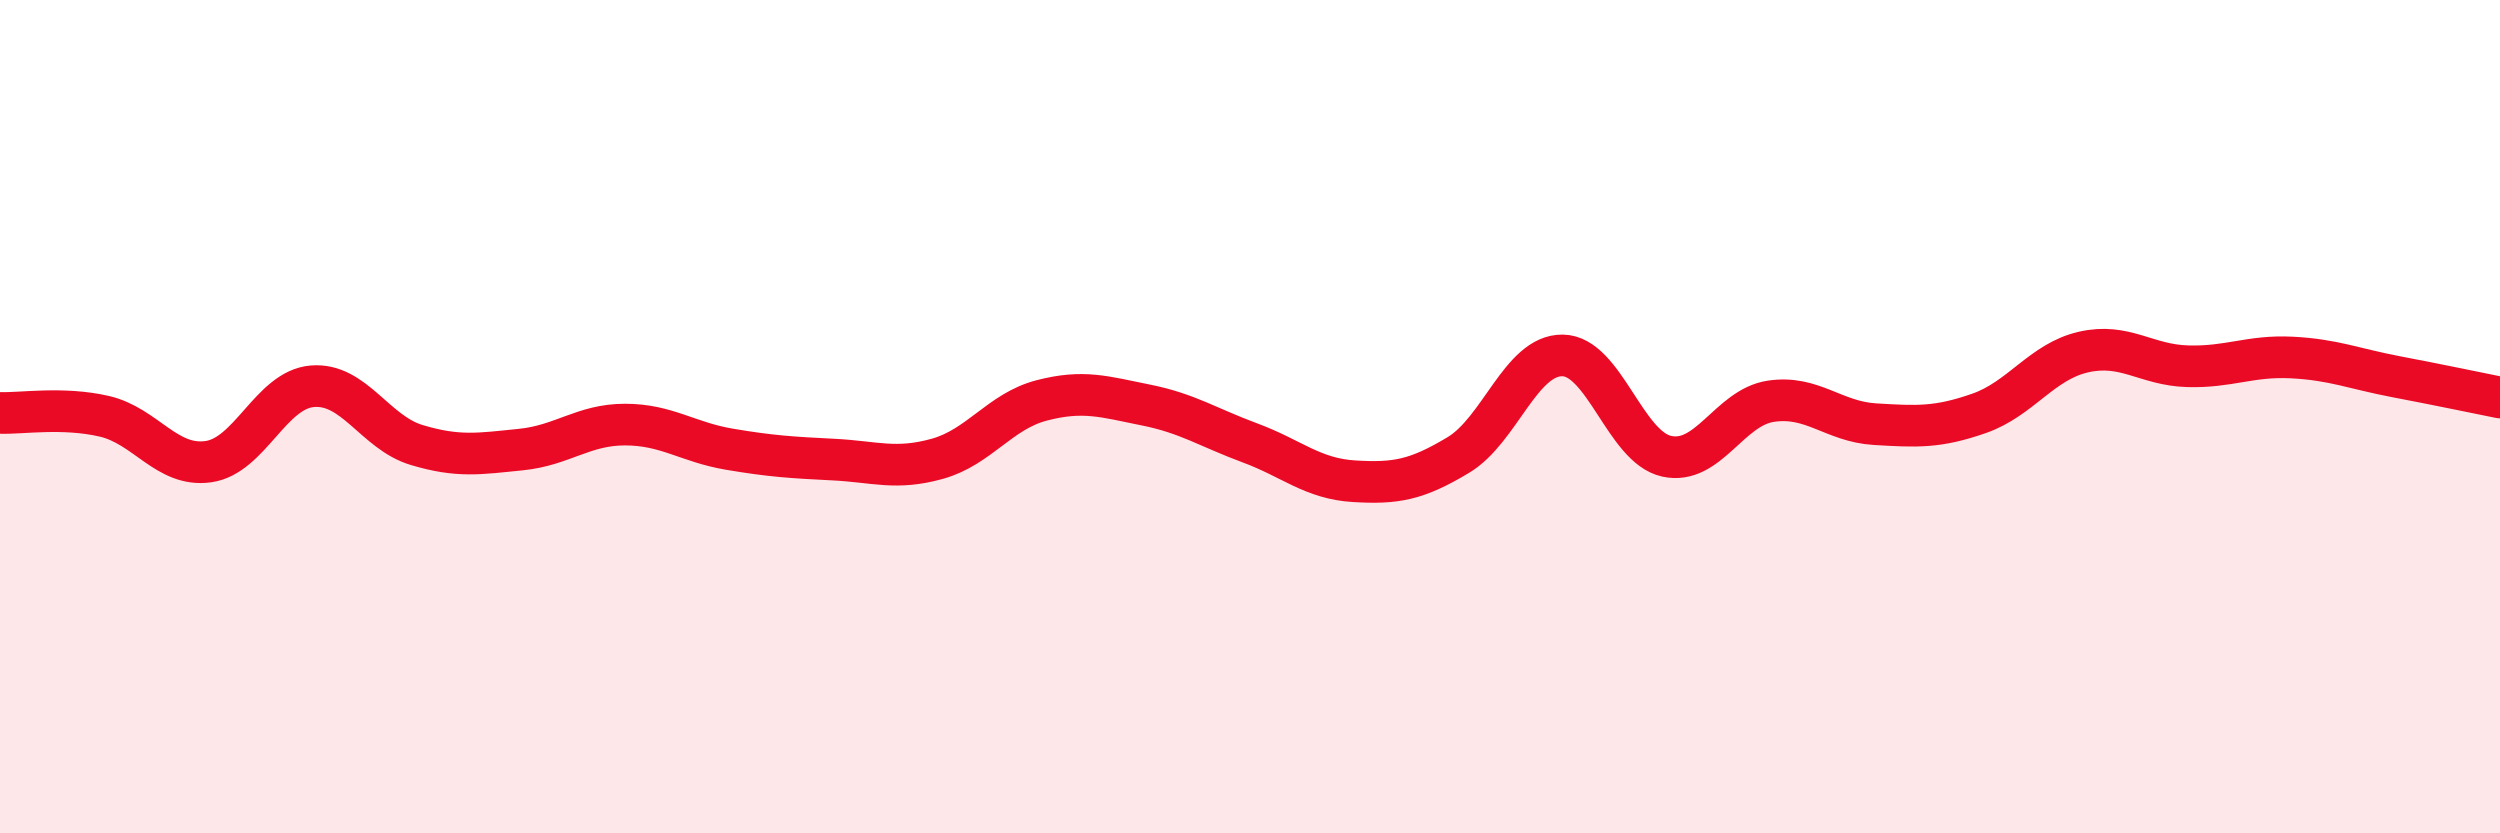
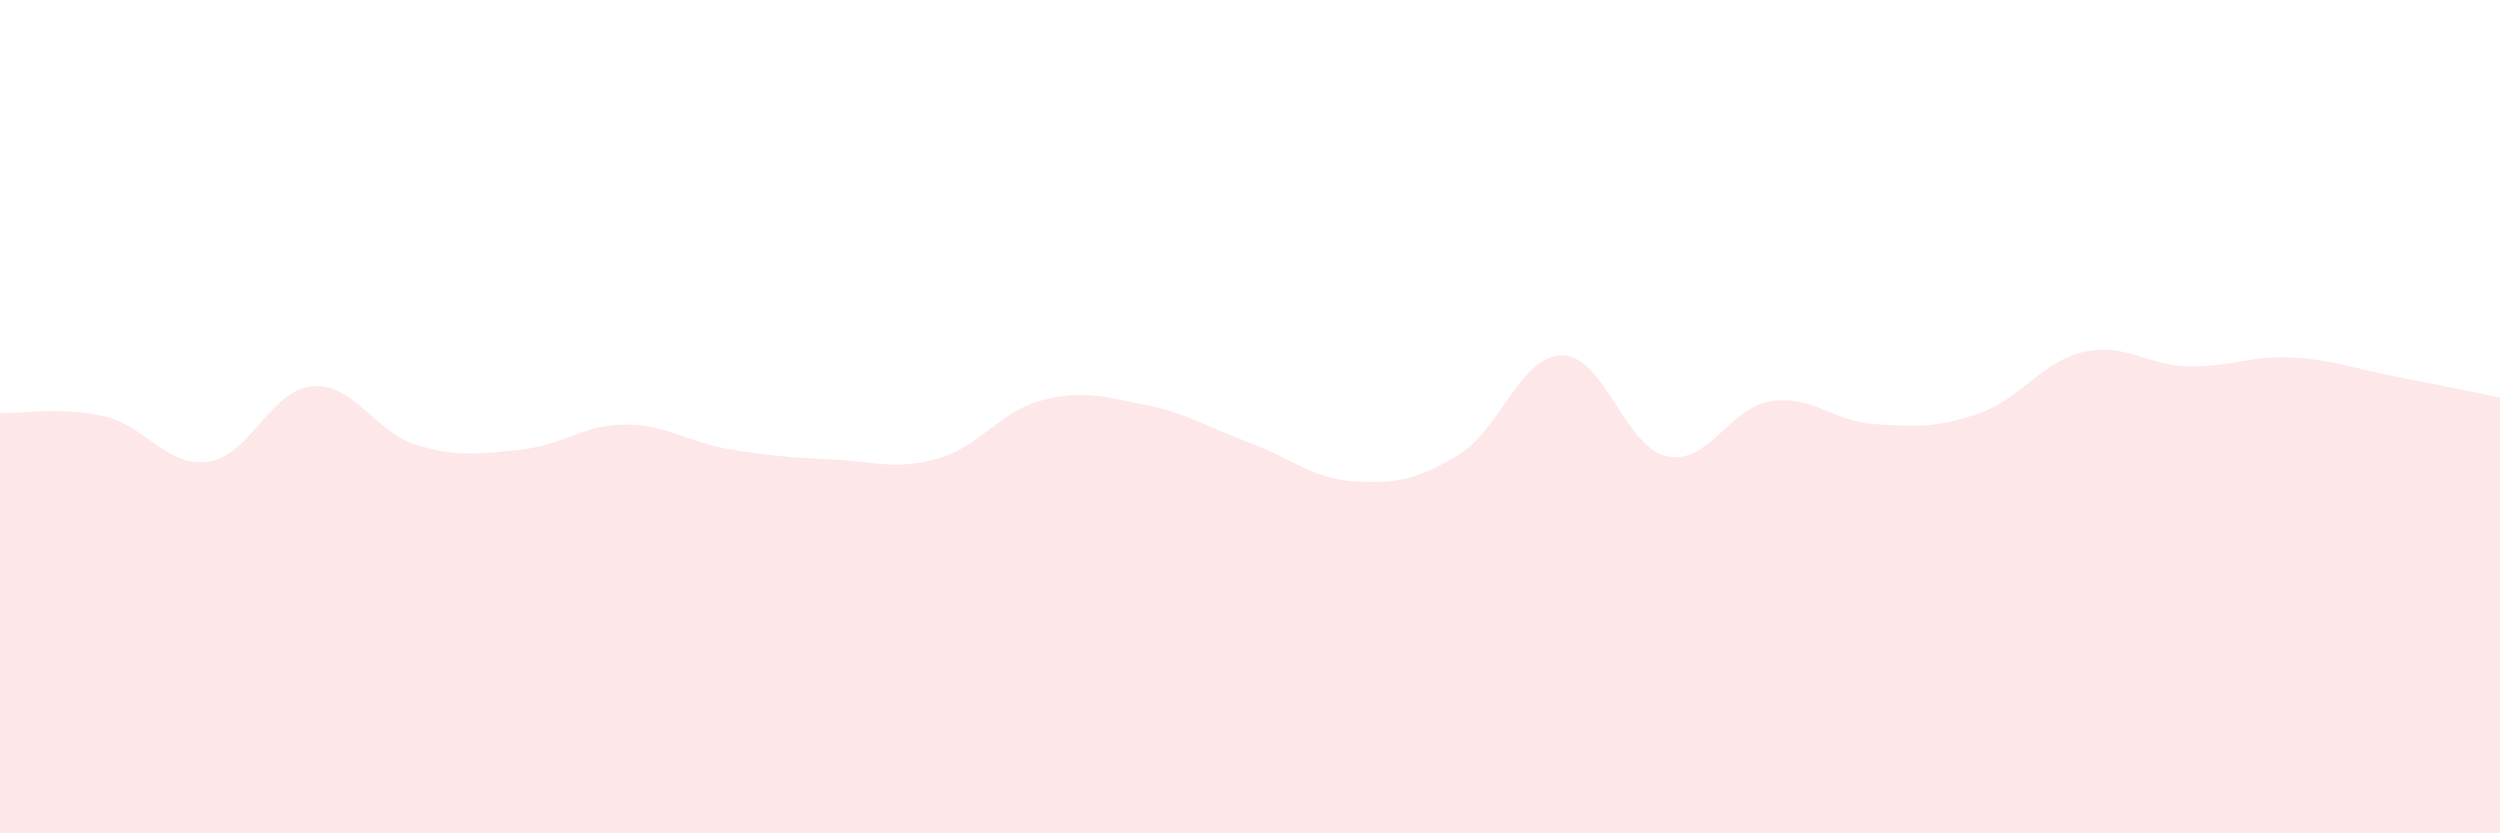
<svg xmlns="http://www.w3.org/2000/svg" width="60" height="20" viewBox="0 0 60 20">
  <path d="M 0,9.91 C 0.5,9.93 1.5,9.76 2.5,9.99 C 3.5,10.22 4,11.22 5,11.08 C 6,10.94 6.5,9.35 7.5,9.27 C 8.5,9.19 9,10.38 10,10.68 C 11,10.98 11.5,10.89 12.5,10.79 C 13.5,10.69 14,10.19 15,10.19 C 16,10.19 16.5,10.61 17.5,10.78 C 18.5,10.95 19,10.98 20,11.03 C 21,11.08 21.5,11.29 22.5,11.01 C 23.5,10.73 24,9.87 25,9.61 C 26,9.35 26.5,9.52 27.5,9.72 C 28.5,9.92 29,10.26 30,10.63 C 31,11 31.5,11.49 32.5,11.55 C 33.5,11.61 34,11.52 35,10.92 C 36,10.32 36.5,8.52 37.5,8.53 C 38.5,8.54 39,10.73 40,10.95 C 41,11.17 41.5,9.78 42.5,9.63 C 43.5,9.48 44,10.12 45,10.18 C 46,10.24 46.5,10.27 47.5,9.92 C 48.5,9.57 49,8.68 50,8.45 C 51,8.22 51.5,8.76 52.5,8.79 C 53.5,8.82 54,8.53 55,8.58 C 56,8.63 56.5,8.85 57.5,9.04 C 58.5,9.23 59.5,9.44 60,9.54L60 20L0 20Z" fill="#EB0A25" opacity="0.1" stroke-linecap="round" stroke-linejoin="round" />
-   <path d="M 0,9.91 C 0.5,9.93 1.5,9.76 2.5,9.99 C 3.5,10.22 4,11.22 5,11.08 C 6,10.94 6.5,9.35 7.5,9.27 C 8.5,9.19 9,10.38 10,10.68 C 11,10.98 11.5,10.89 12.5,10.79 C 13.5,10.69 14,10.19 15,10.19 C 16,10.19 16.5,10.61 17.5,10.78 C 18.5,10.95 19,10.98 20,11.03 C 21,11.08 21.5,11.29 22.5,11.01 C 23.5,10.73 24,9.87 25,9.61 C 26,9.35 26.5,9.52 27.5,9.72 C 28.5,9.92 29,10.26 30,10.63 C 31,11 31.5,11.49 32.5,11.55 C 33.5,11.61 34,11.52 35,10.92 C 36,10.32 36.5,8.52 37.5,8.53 C 38.5,8.54 39,10.73 40,10.95 C 41,11.17 41.5,9.78 42.5,9.63 C 43.5,9.48 44,10.12 45,10.18 C 46,10.24 46.5,10.27 47.5,9.92 C 48.5,9.57 49,8.68 50,8.45 C 51,8.22 51.5,8.76 52.5,8.79 C 53.5,8.82 54,8.53 55,8.58 C 56,8.63 56.5,8.85 57.5,9.04 C 58.5,9.23 59.5,9.44 60,9.54" stroke="#EB0A25" stroke-width="1" fill="none" stroke-linecap="round" stroke-linejoin="round" />
</svg>